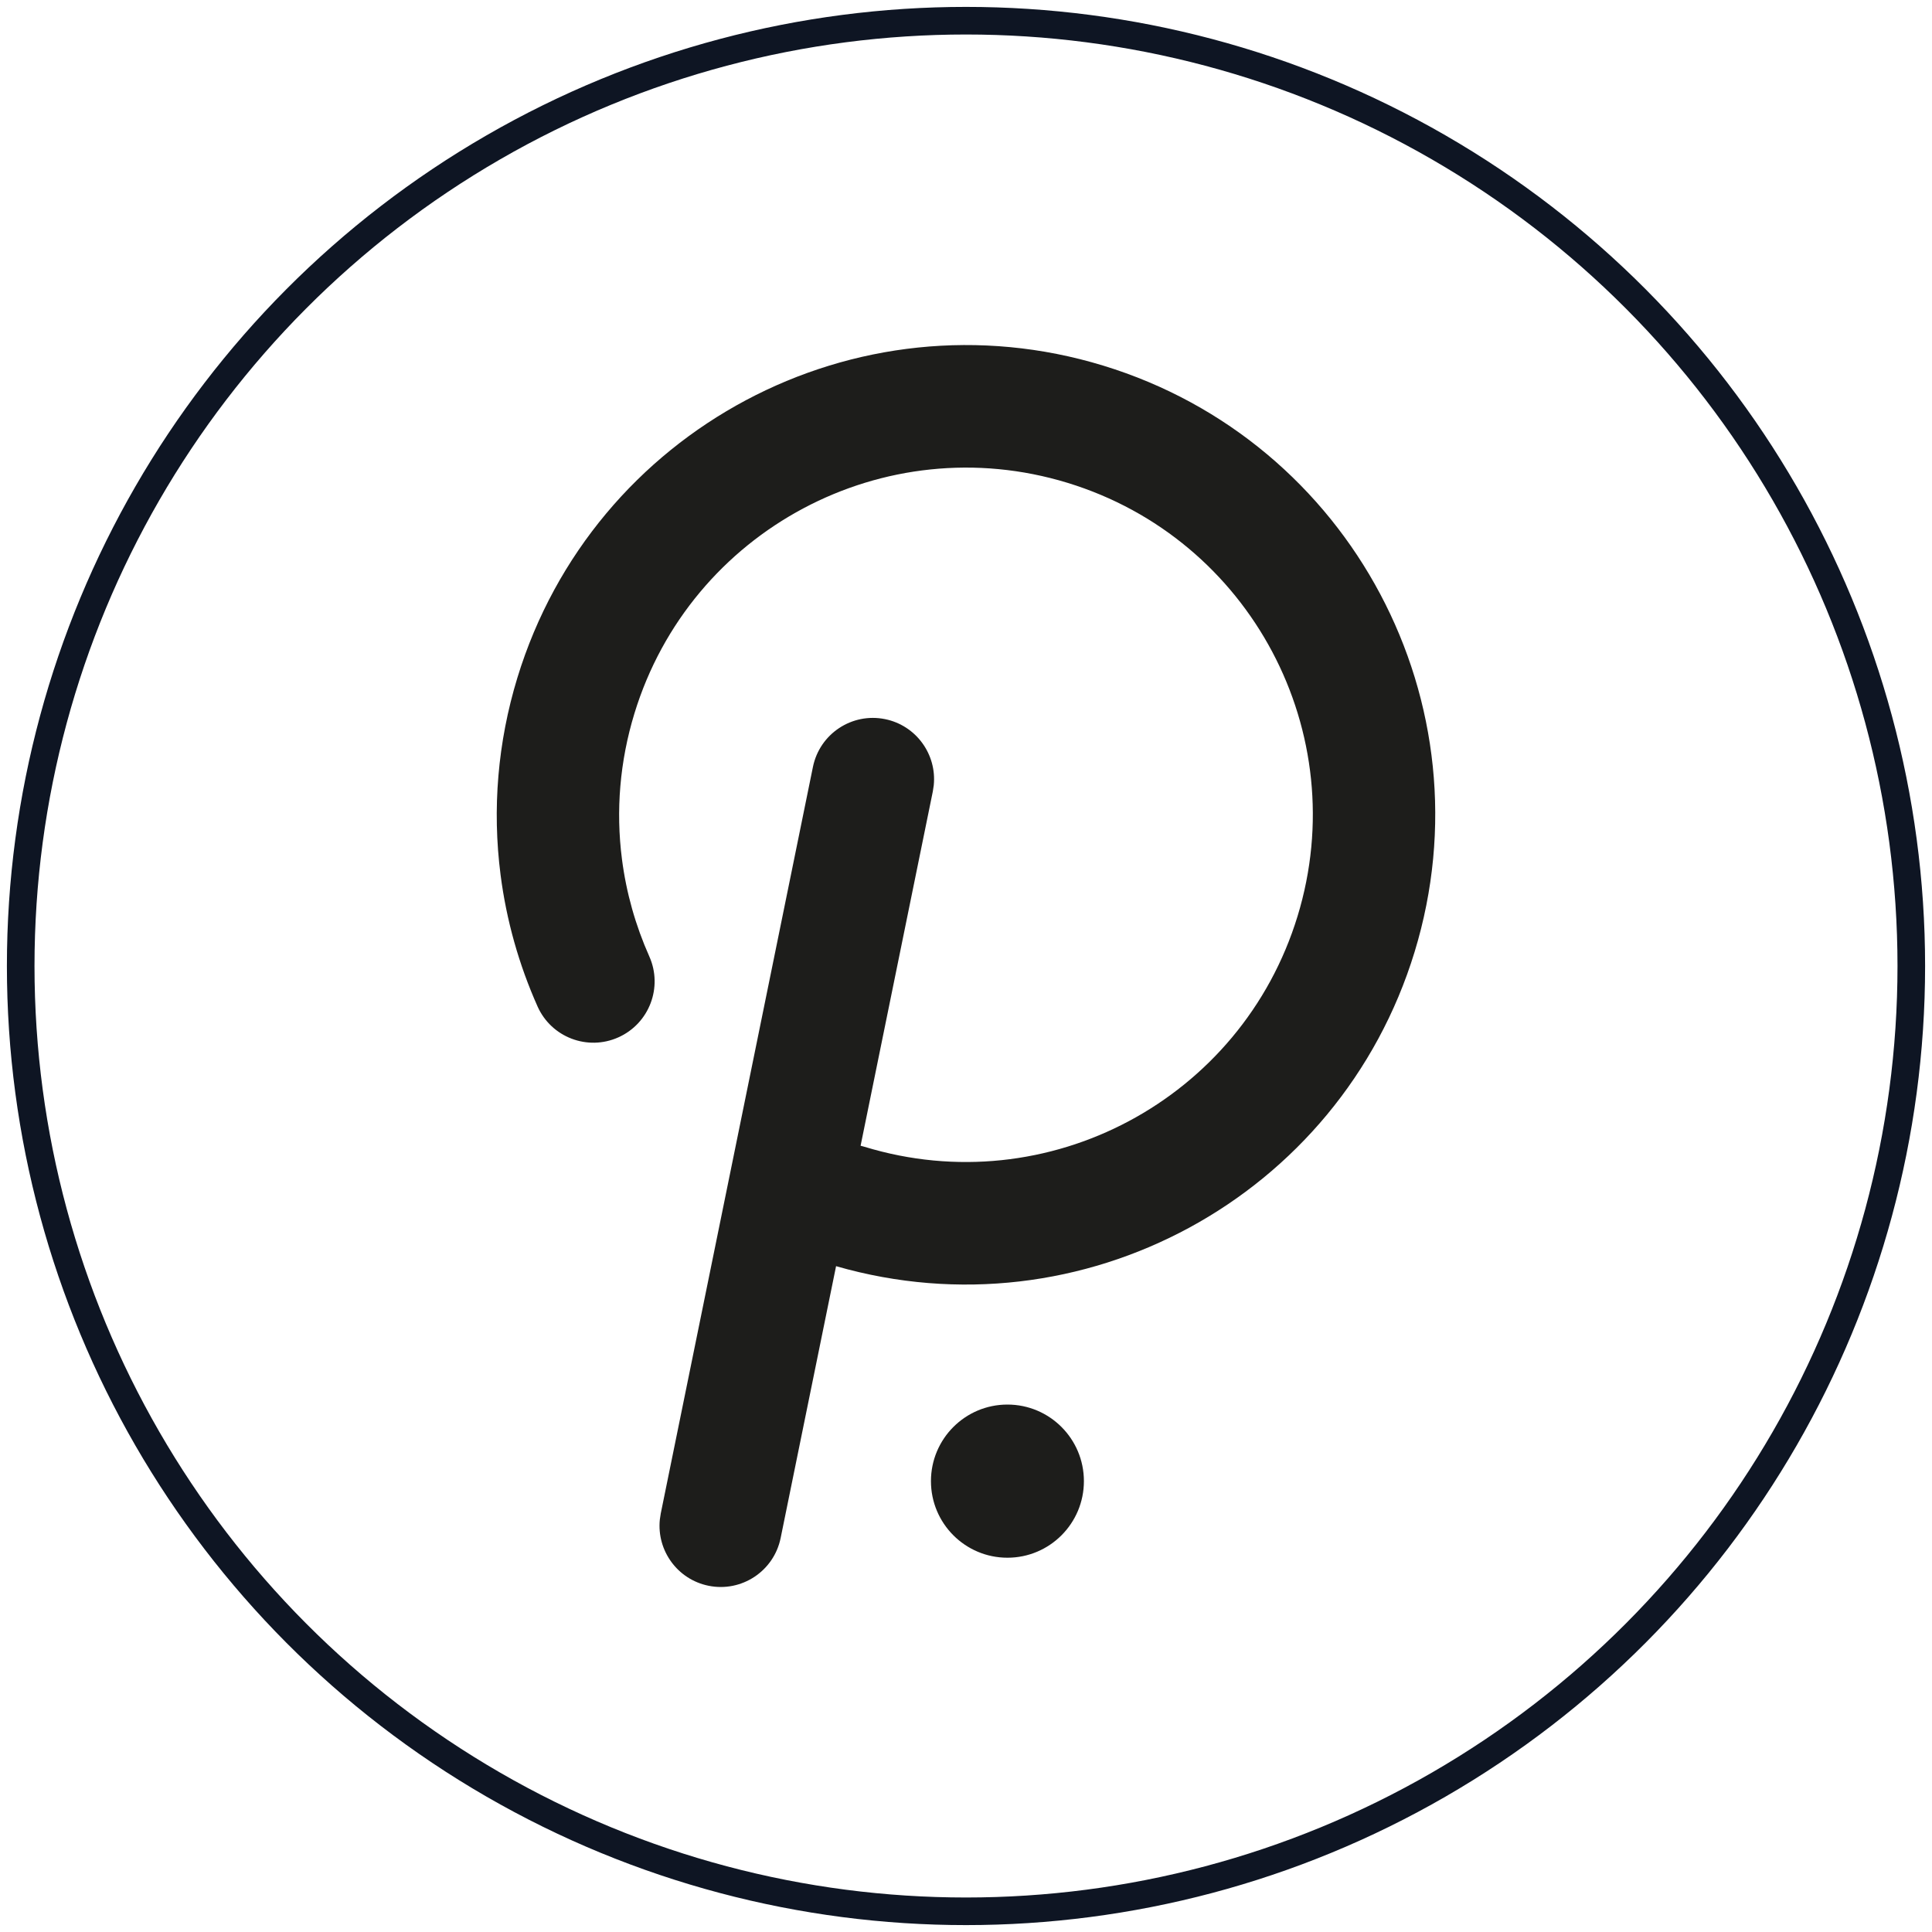
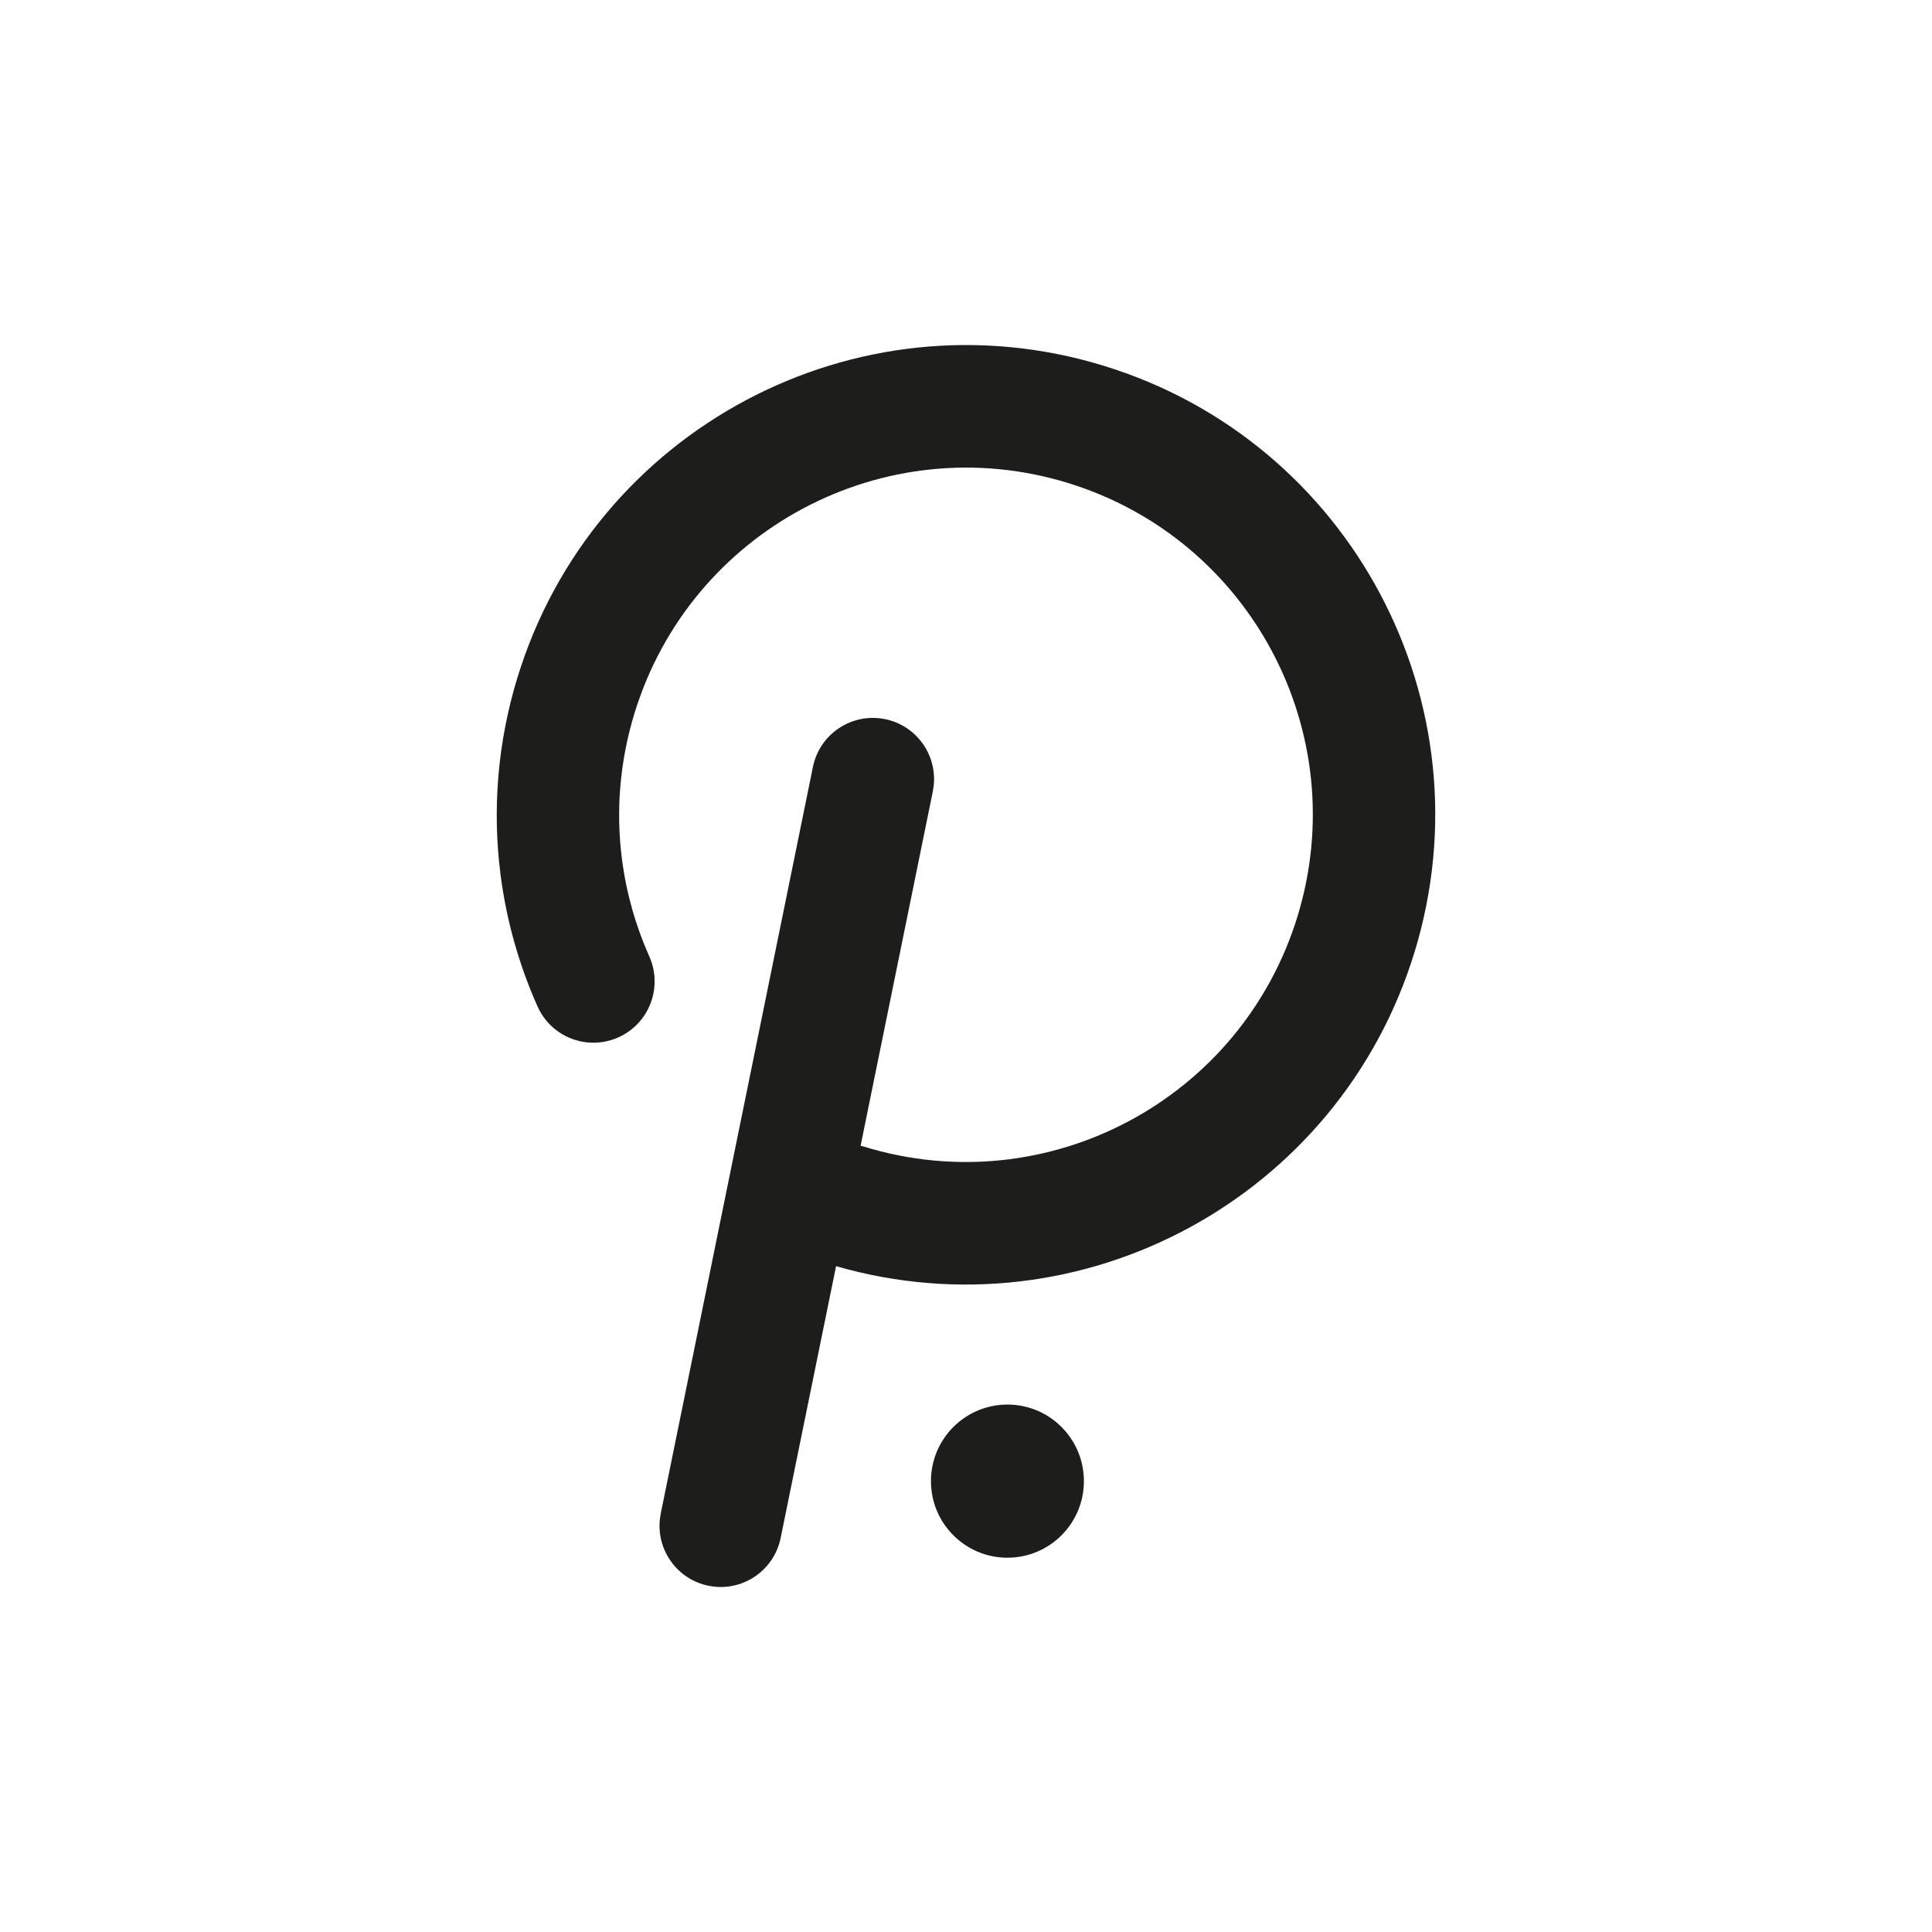
<svg xmlns="http://www.w3.org/2000/svg" width="140px" height="140px" viewBox="0 0 140 140" version="1.1">
  <title>5备份</title>
  <desc>Created with Sketch.</desc>
  <g id="页面-1" stroke="none" stroke-width="1" fill="none" fill-rule="evenodd">
    <g id="5备份" transform="translate(1, 1)">
-       <circle id="椭圆形" stroke="#0E1523" stroke-width="2" cx="69" cy="69" r="68.5" />
      <path d="M78.95,25.496 C96.903,30.985 107.001,50.006 101.506,67.982 C96.065,85.779 77.378,95.878 59.585,90.751 L55.569,110.448 C55.08,112.85 52.738,114.4 50.338,113.909 C48.089,113.45 46.588,111.36 46.813,109.121 L46.881,108.672 L57.908,54.574 C58.398,52.172 60.739,50.622 63.139,51.112 C65.388,51.572 66.889,53.661 66.664,55.9 L66.596,56.35 L61.362,82.025 C61.457,82.047 61.551,82.072 61.644,82.101 C74.914,86.158 88.964,78.676 93.026,65.39 C97.088,52.103 89.624,38.044 76.354,33.987 C63.085,29.93 49.035,37.412 44.973,50.698 C43.913,54.166 43.617,57.745 44.069,61.255 C44.381,63.689 45.051,66.064 46.051,68.306 C47.049,70.543 46.046,73.169 43.81,74.17 C41.574,75.172 38.952,74.169 37.953,71.931 C36.602,68.902 35.696,65.689 35.273,62.394 C34.661,57.638 35.062,52.787 36.493,48.106 C41.989,30.13 60.998,20.007 78.95,25.496 Z M72.002,100.78 C75.063,100.78 77.544,103.264 77.544,106.329 C77.544,109.394 75.063,111.878 72.002,111.878 C68.942,111.878 66.46,109.394 66.46,106.329 C66.46,103.264 68.942,100.78 72.002,100.78 Z" id="形状结合" fill="#1D1D1B" fill-rule="nonzero" />
    </g>
  </g>
</svg>